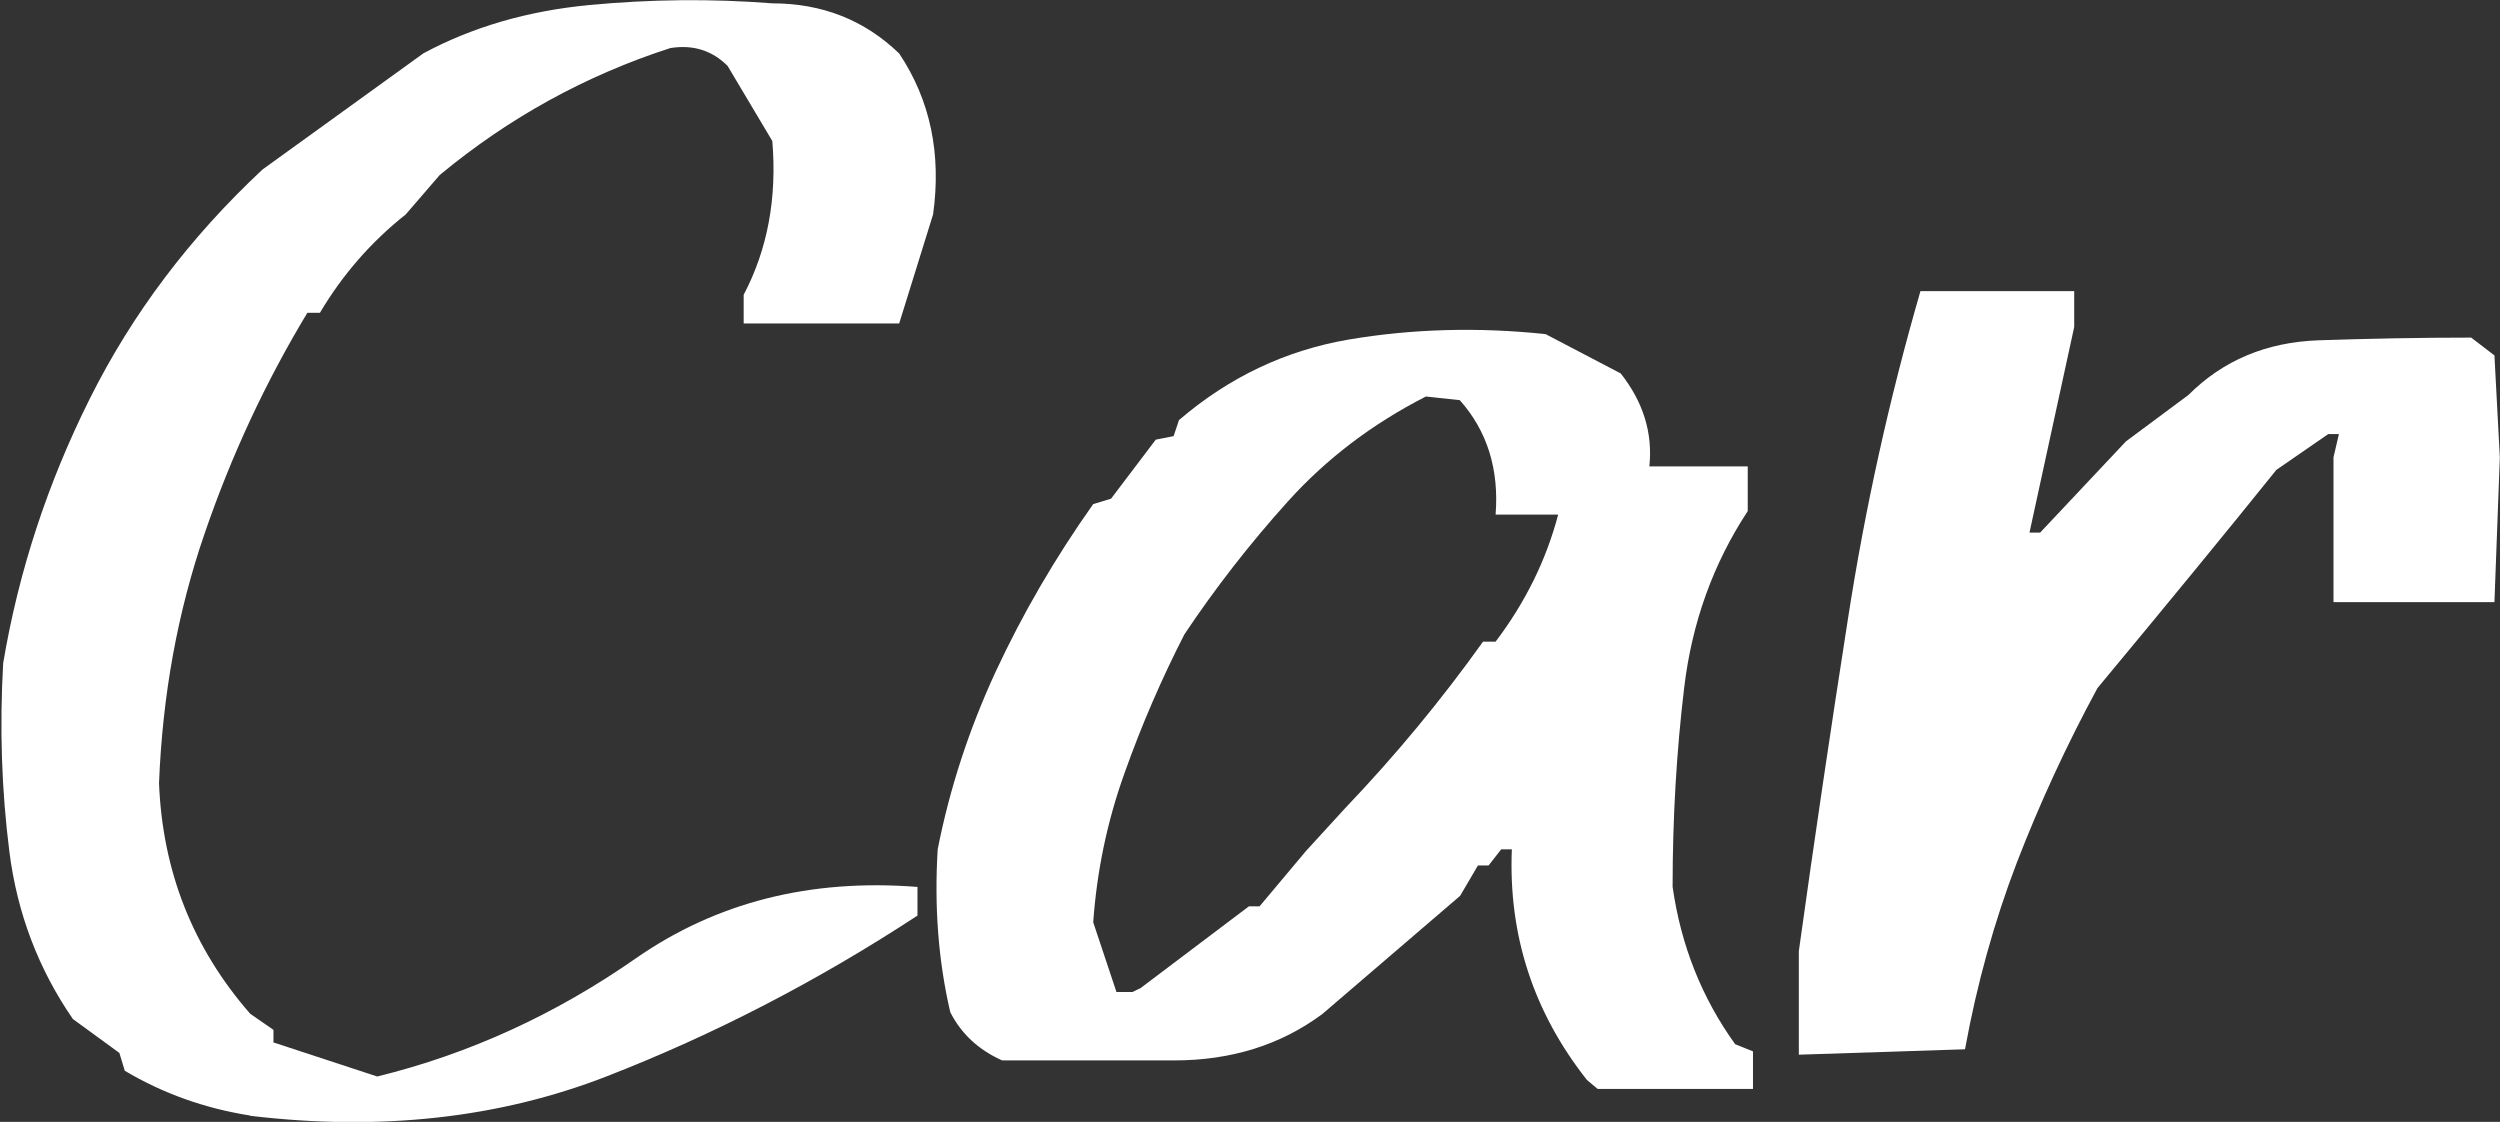
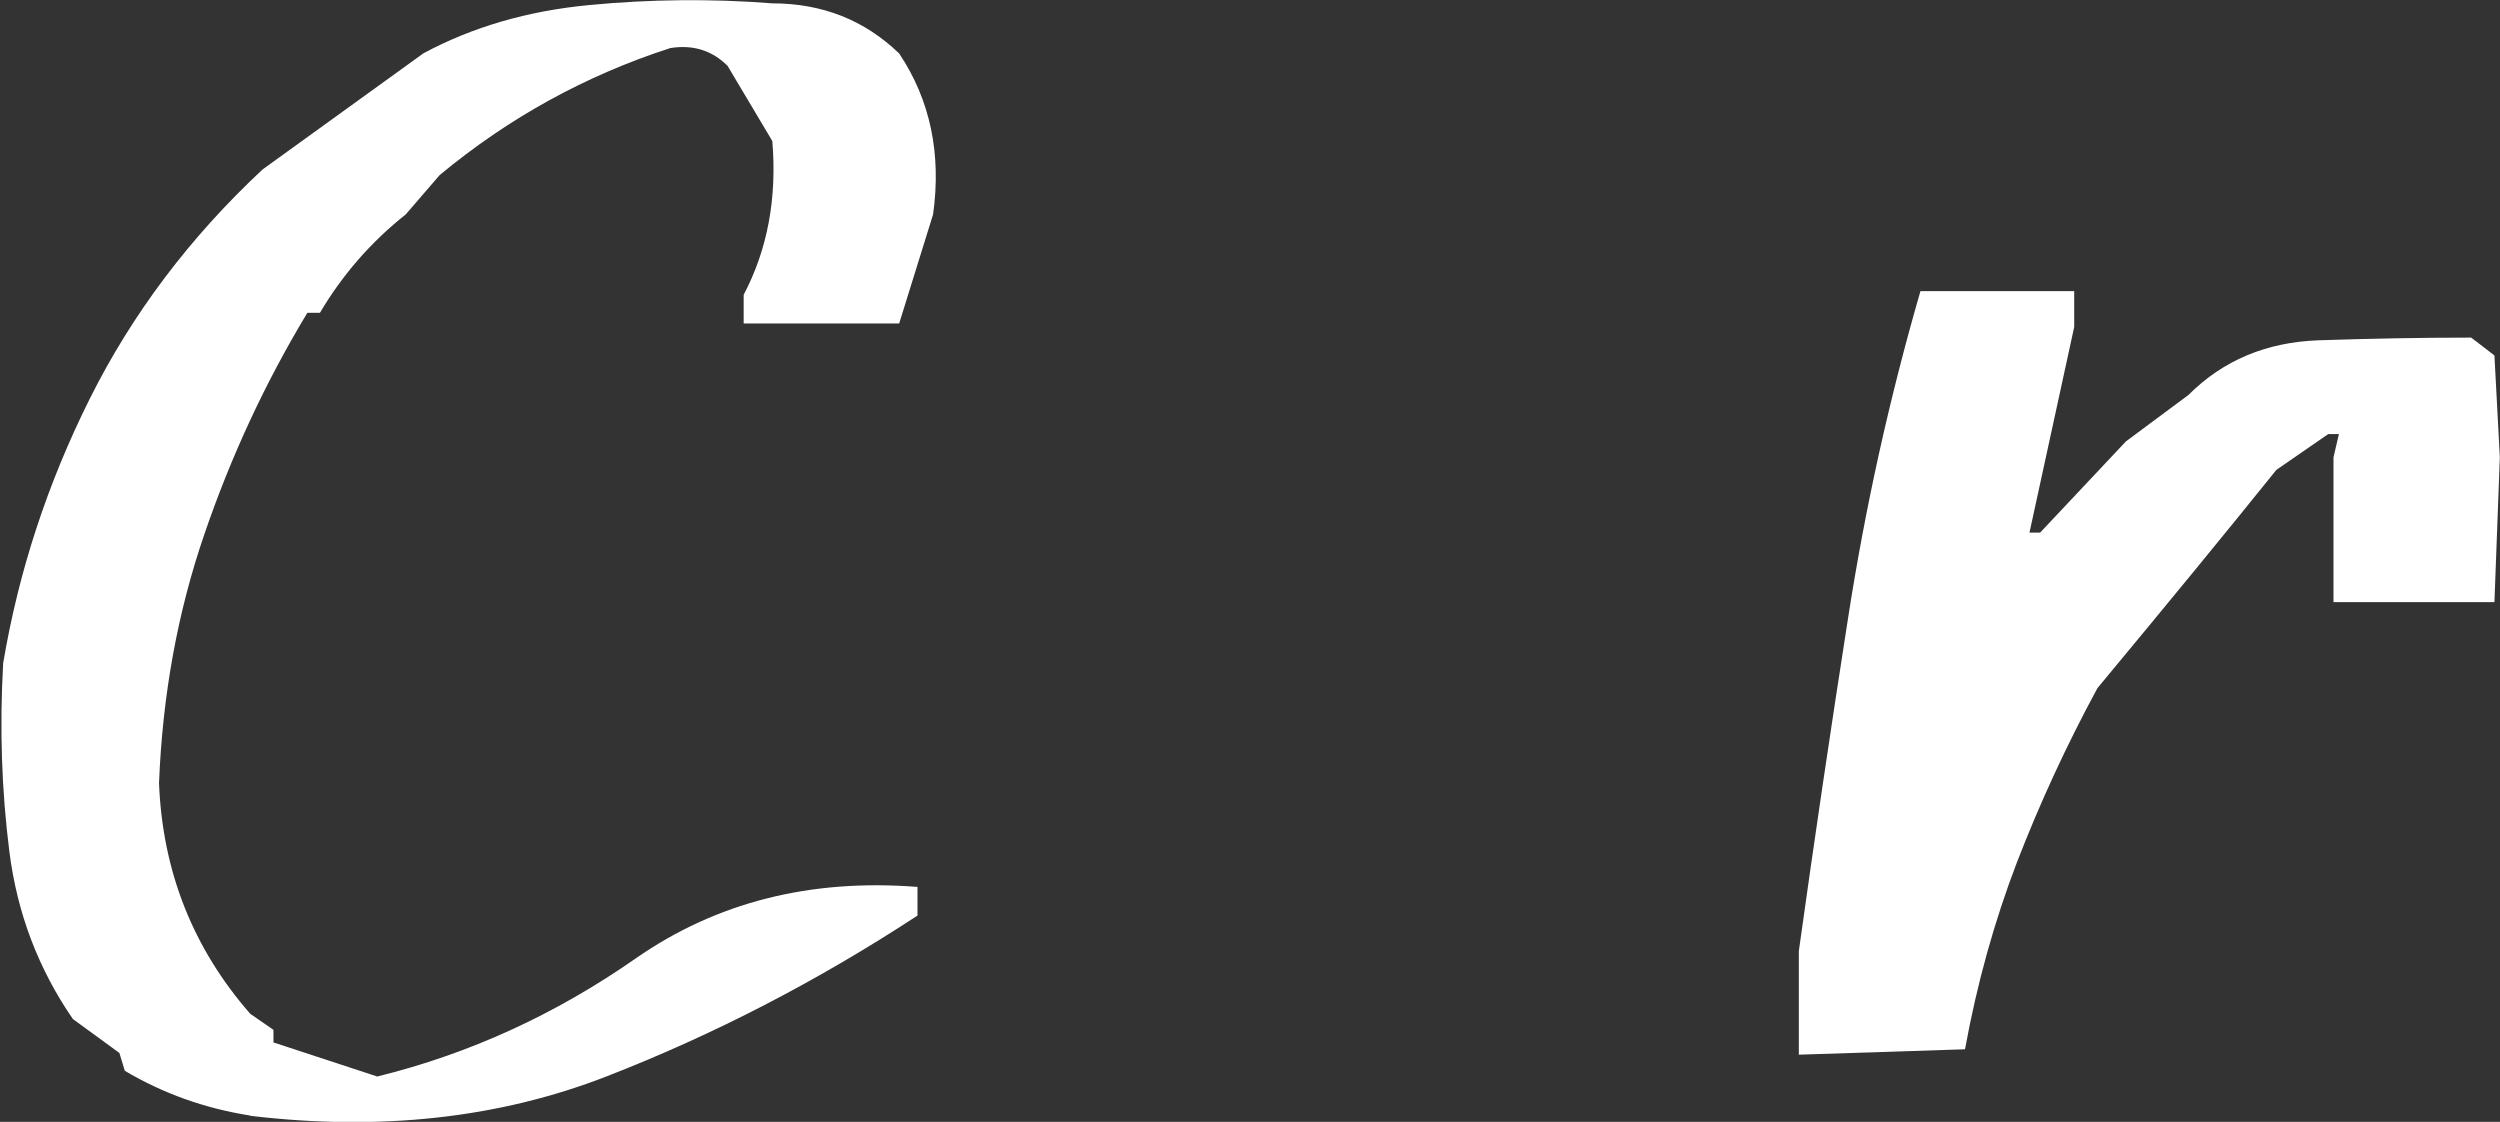
<svg xmlns="http://www.w3.org/2000/svg" id="_レイヤー_2" viewBox="0 0 157.06 70.48">
  <rect x="0" y="0" width="157.06" height="70.48" fill="#333333" stroke="none" />
  <defs>
    <style>.cls-1{fill:none;}.cls-1,.cls-2{stroke-width:0px;}.cls-2{fill:#fff;}</style>
  </defs>
  <g id="_レイヤー_1-2">
    <g id="keyword03_en">
      <rect class="cls-1" y="4.66" width="157.06" height="61.15" />
      <path class="cls-2" d="M15.7,70.08c-2.85-.45-5.47-1.39-7.86-2.81l-.34-1.12-2.92-2.13c-2.17-3.15-3.5-6.65-3.99-10.51-.49-3.86-.62-7.81-.39-11.85.97-5.77,2.79-11.31,5.45-16.63,2.66-5.32,6.27-10.11,10.84-14.38l10.11-7.3c3.07-1.65,6.53-2.66,10.39-3.03,3.86-.37,7.7-.41,11.52-.11,3.15,0,5.8,1.05,7.98,3.15,1.95,2.92,2.66,6.29,2.13,10.11l-2.13,6.85h-9.77v-1.8c1.5-2.85,2.1-6.07,1.8-9.66l-2.81-4.72c-.97-.97-2.17-1.35-3.6-1.12-5.32,1.72-10.15,4.38-14.49,7.98l-2.13,2.47c-2.17,1.72-3.97,3.78-5.39,6.18h-.79c-2.62,4.34-4.78,8.97-6.46,13.88-1.69,4.91-2.64,10.13-2.86,15.67.22,5.54,2.13,10.37,5.73,14.49l1.46,1.01v.79l6.52,2.14c5.77-1.42,11.18-3.89,16.24-7.42,5.06-3.52,10.95-5.02,17.7-4.49v1.8c-6.29,4.12-12.81,7.49-19.55,10.11-6.74,2.62-14.2,3.44-22.36,2.47Z" />
-       <path class="cls-2" d="M100.37,68.41l-.67-.56c-3.37-4.27-4.94-9.1-4.72-14.49h-.67l-.79,1.01h-.67l-1.12,1.91-8.65,7.42c-2.62,1.95-5.73,2.92-9.33,2.92h-10.79c-1.5-.67-2.58-1.69-3.26-3.03-.75-3.22-1.01-6.63-.79-10.23.75-3.82,1.97-7.55,3.65-11.18,1.69-3.63,3.73-7.14,6.12-10.51l1.12-.34,2.81-3.71,1.12-.22.34-1.01c3.15-2.7,6.7-4.38,10.67-5.06,3.97-.67,8.09-.79,12.36-.34l4.72,2.47c1.42,1.8,2.02,3.75,1.8,5.84h6.18v2.81c-2.17,3.3-3.5,6.99-3.99,11.07-.49,4.08-.73,8.26-.73,12.53.52,3.67,1.83,6.97,3.93,9.89l1.12.45v2.36h-9.78ZM71.61,62.11l6.85-5.17h.67l2.92-3.48,2.47-2.7c3.15-3.3,6.03-6.78,8.65-10.45h.79c1.87-2.47,3.18-5.13,3.93-7.98h-3.93c.22-2.85-.52-5.24-2.25-7.19l-2.13-.23c-3.37,1.72-6.26,3.92-8.65,6.57-2.4,2.66-4.57,5.45-6.52,8.37-1.42,2.77-2.68,5.67-3.76,8.71-1.09,3.03-1.74,6.16-1.97,9.38l1.46,4.38h1.01l.45-.22Z" />
      <path class="cls-2" d="M113.01,66.27v-6.52c.97-6.97,2-13.93,3.09-20.9,1.08-6.97,2.6-13.82,4.55-20.56h9.66v2.25l-2.81,12.92h.67l5.39-5.73,3.93-2.92c2.17-2.17,4.89-3.31,8.15-3.43,3.26-.11,6.46-.17,9.61-.17l1.46,1.12.34,6.4-.34,9.1h-10.11v-9.1l.34-1.46h-.67l-3.26,2.25c-3.07,3.82-6.82,8.39-11.24,13.71-1.95,3.6-3.63,7.25-5.06,10.95-1.42,3.71-2.51,7.62-3.26,11.74l-10.45.34Z" />
    </g>
  </g>
</svg>